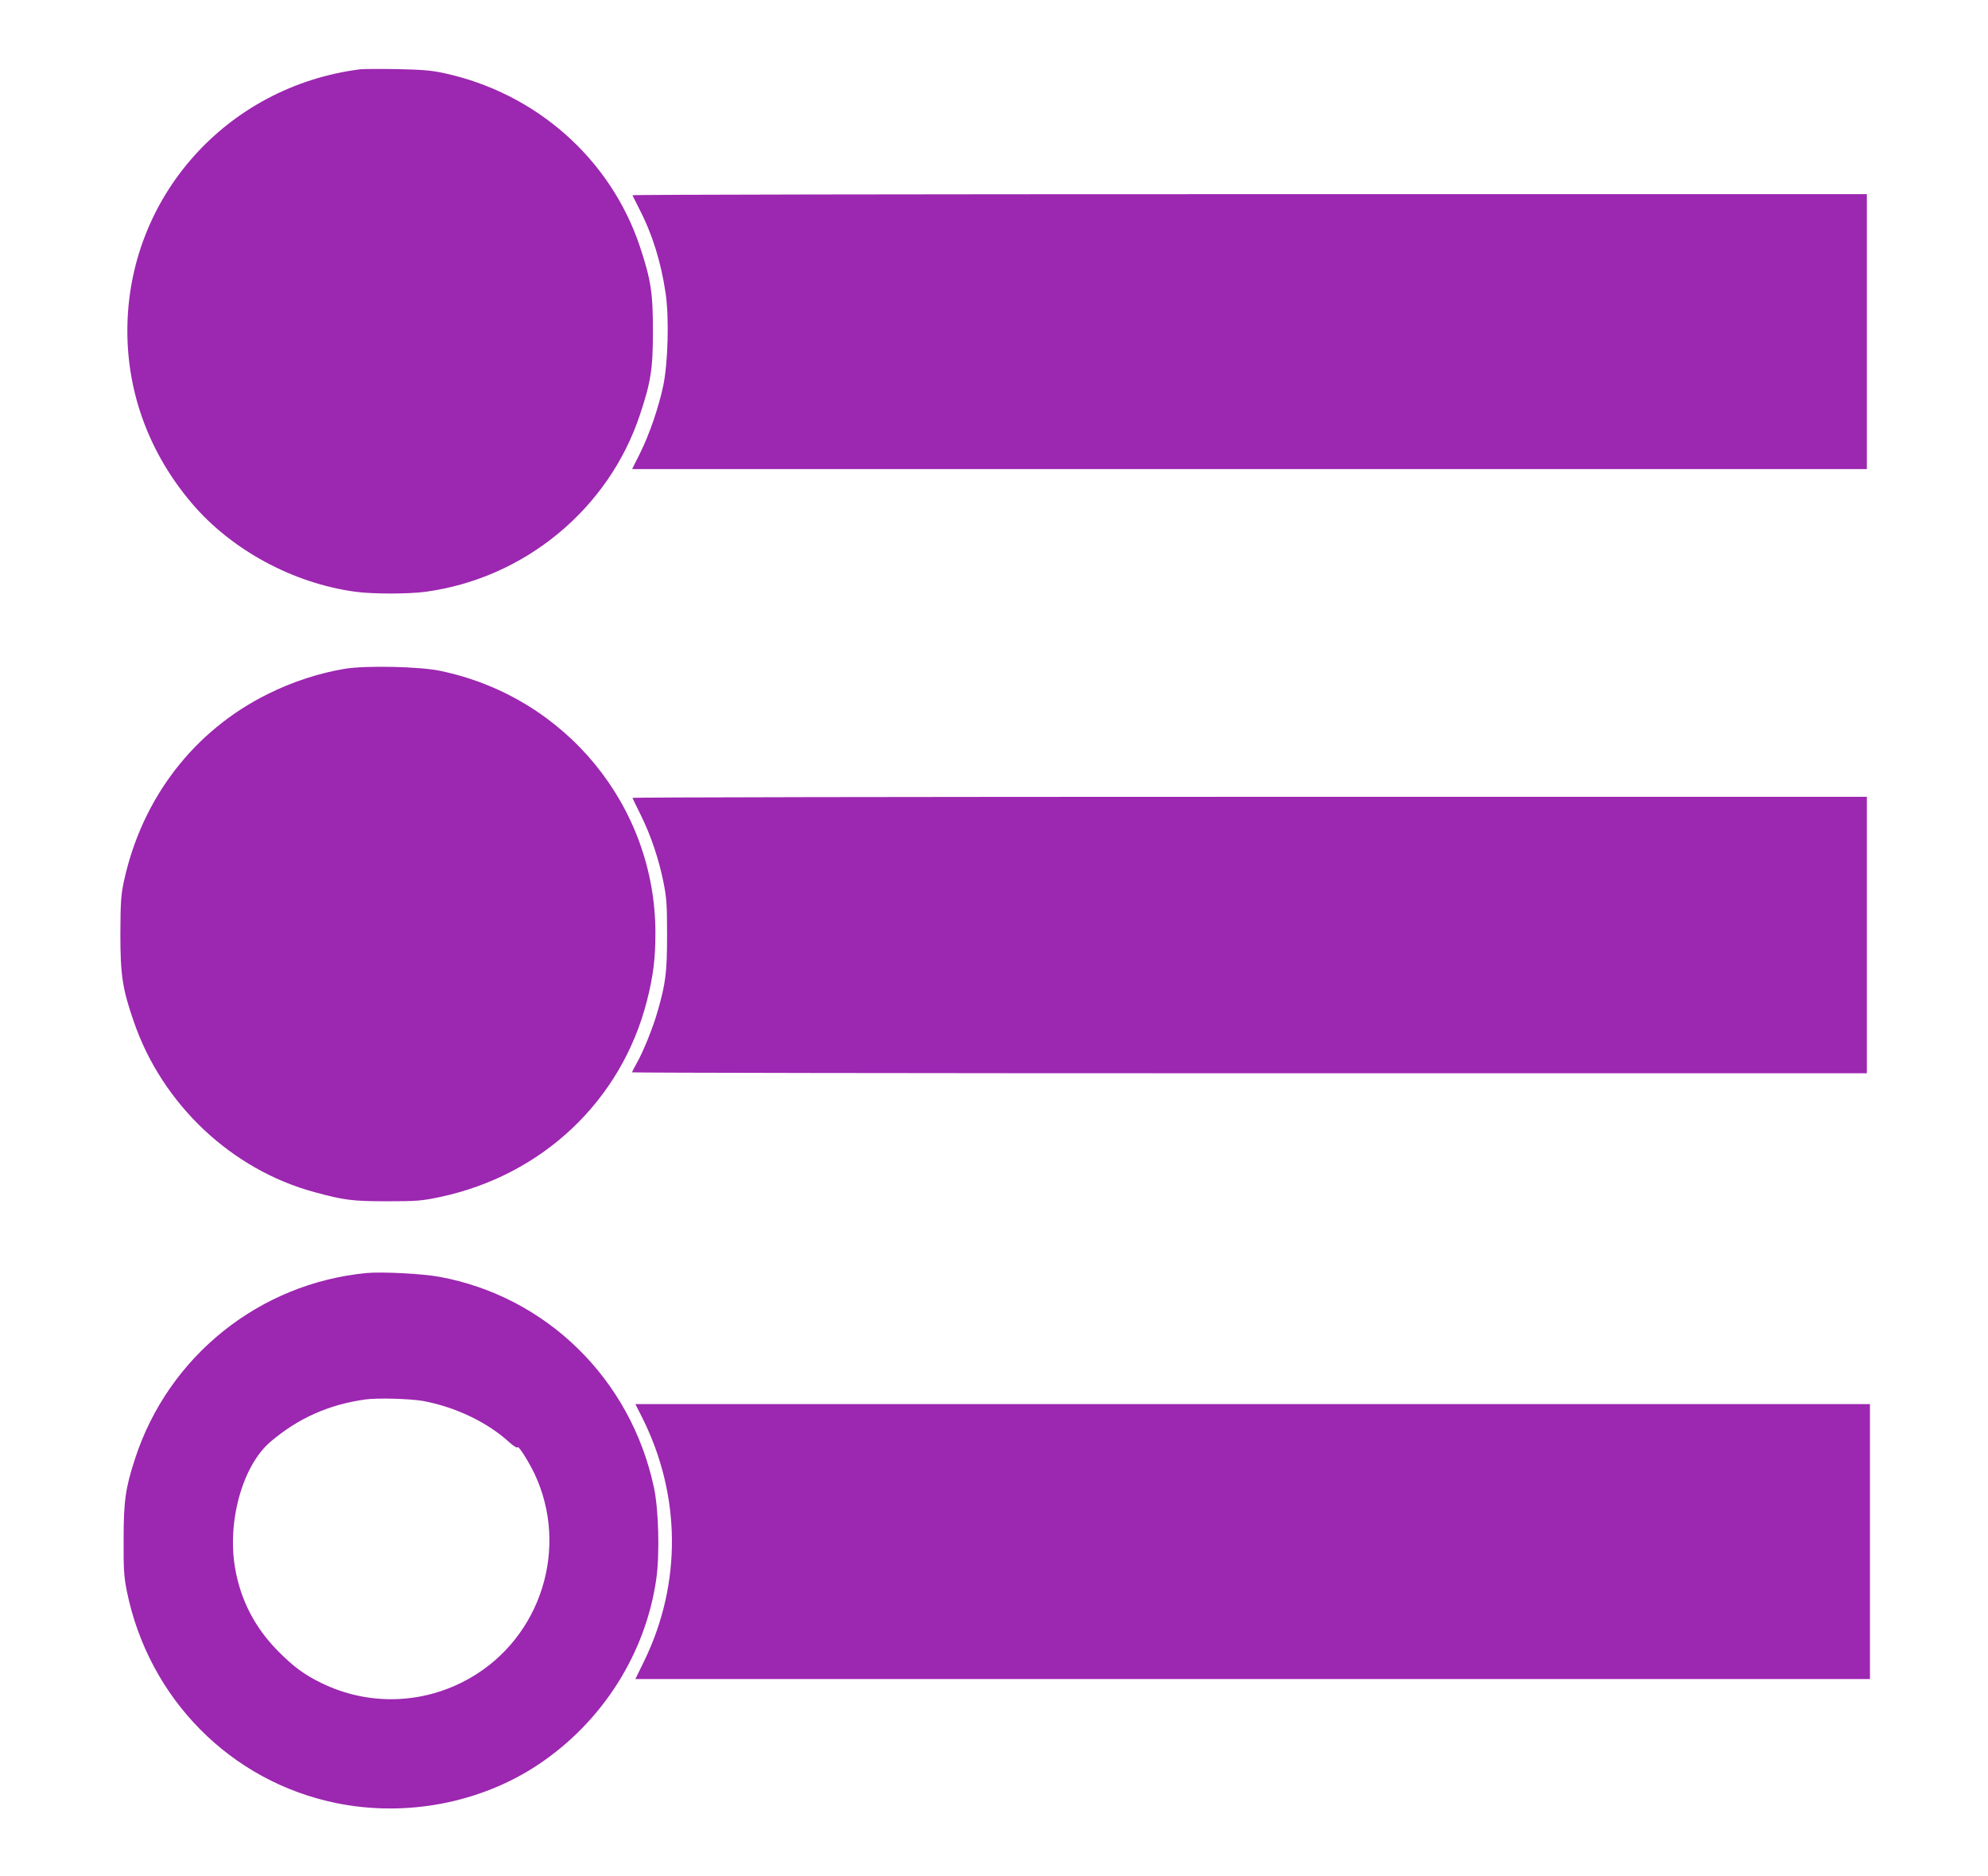
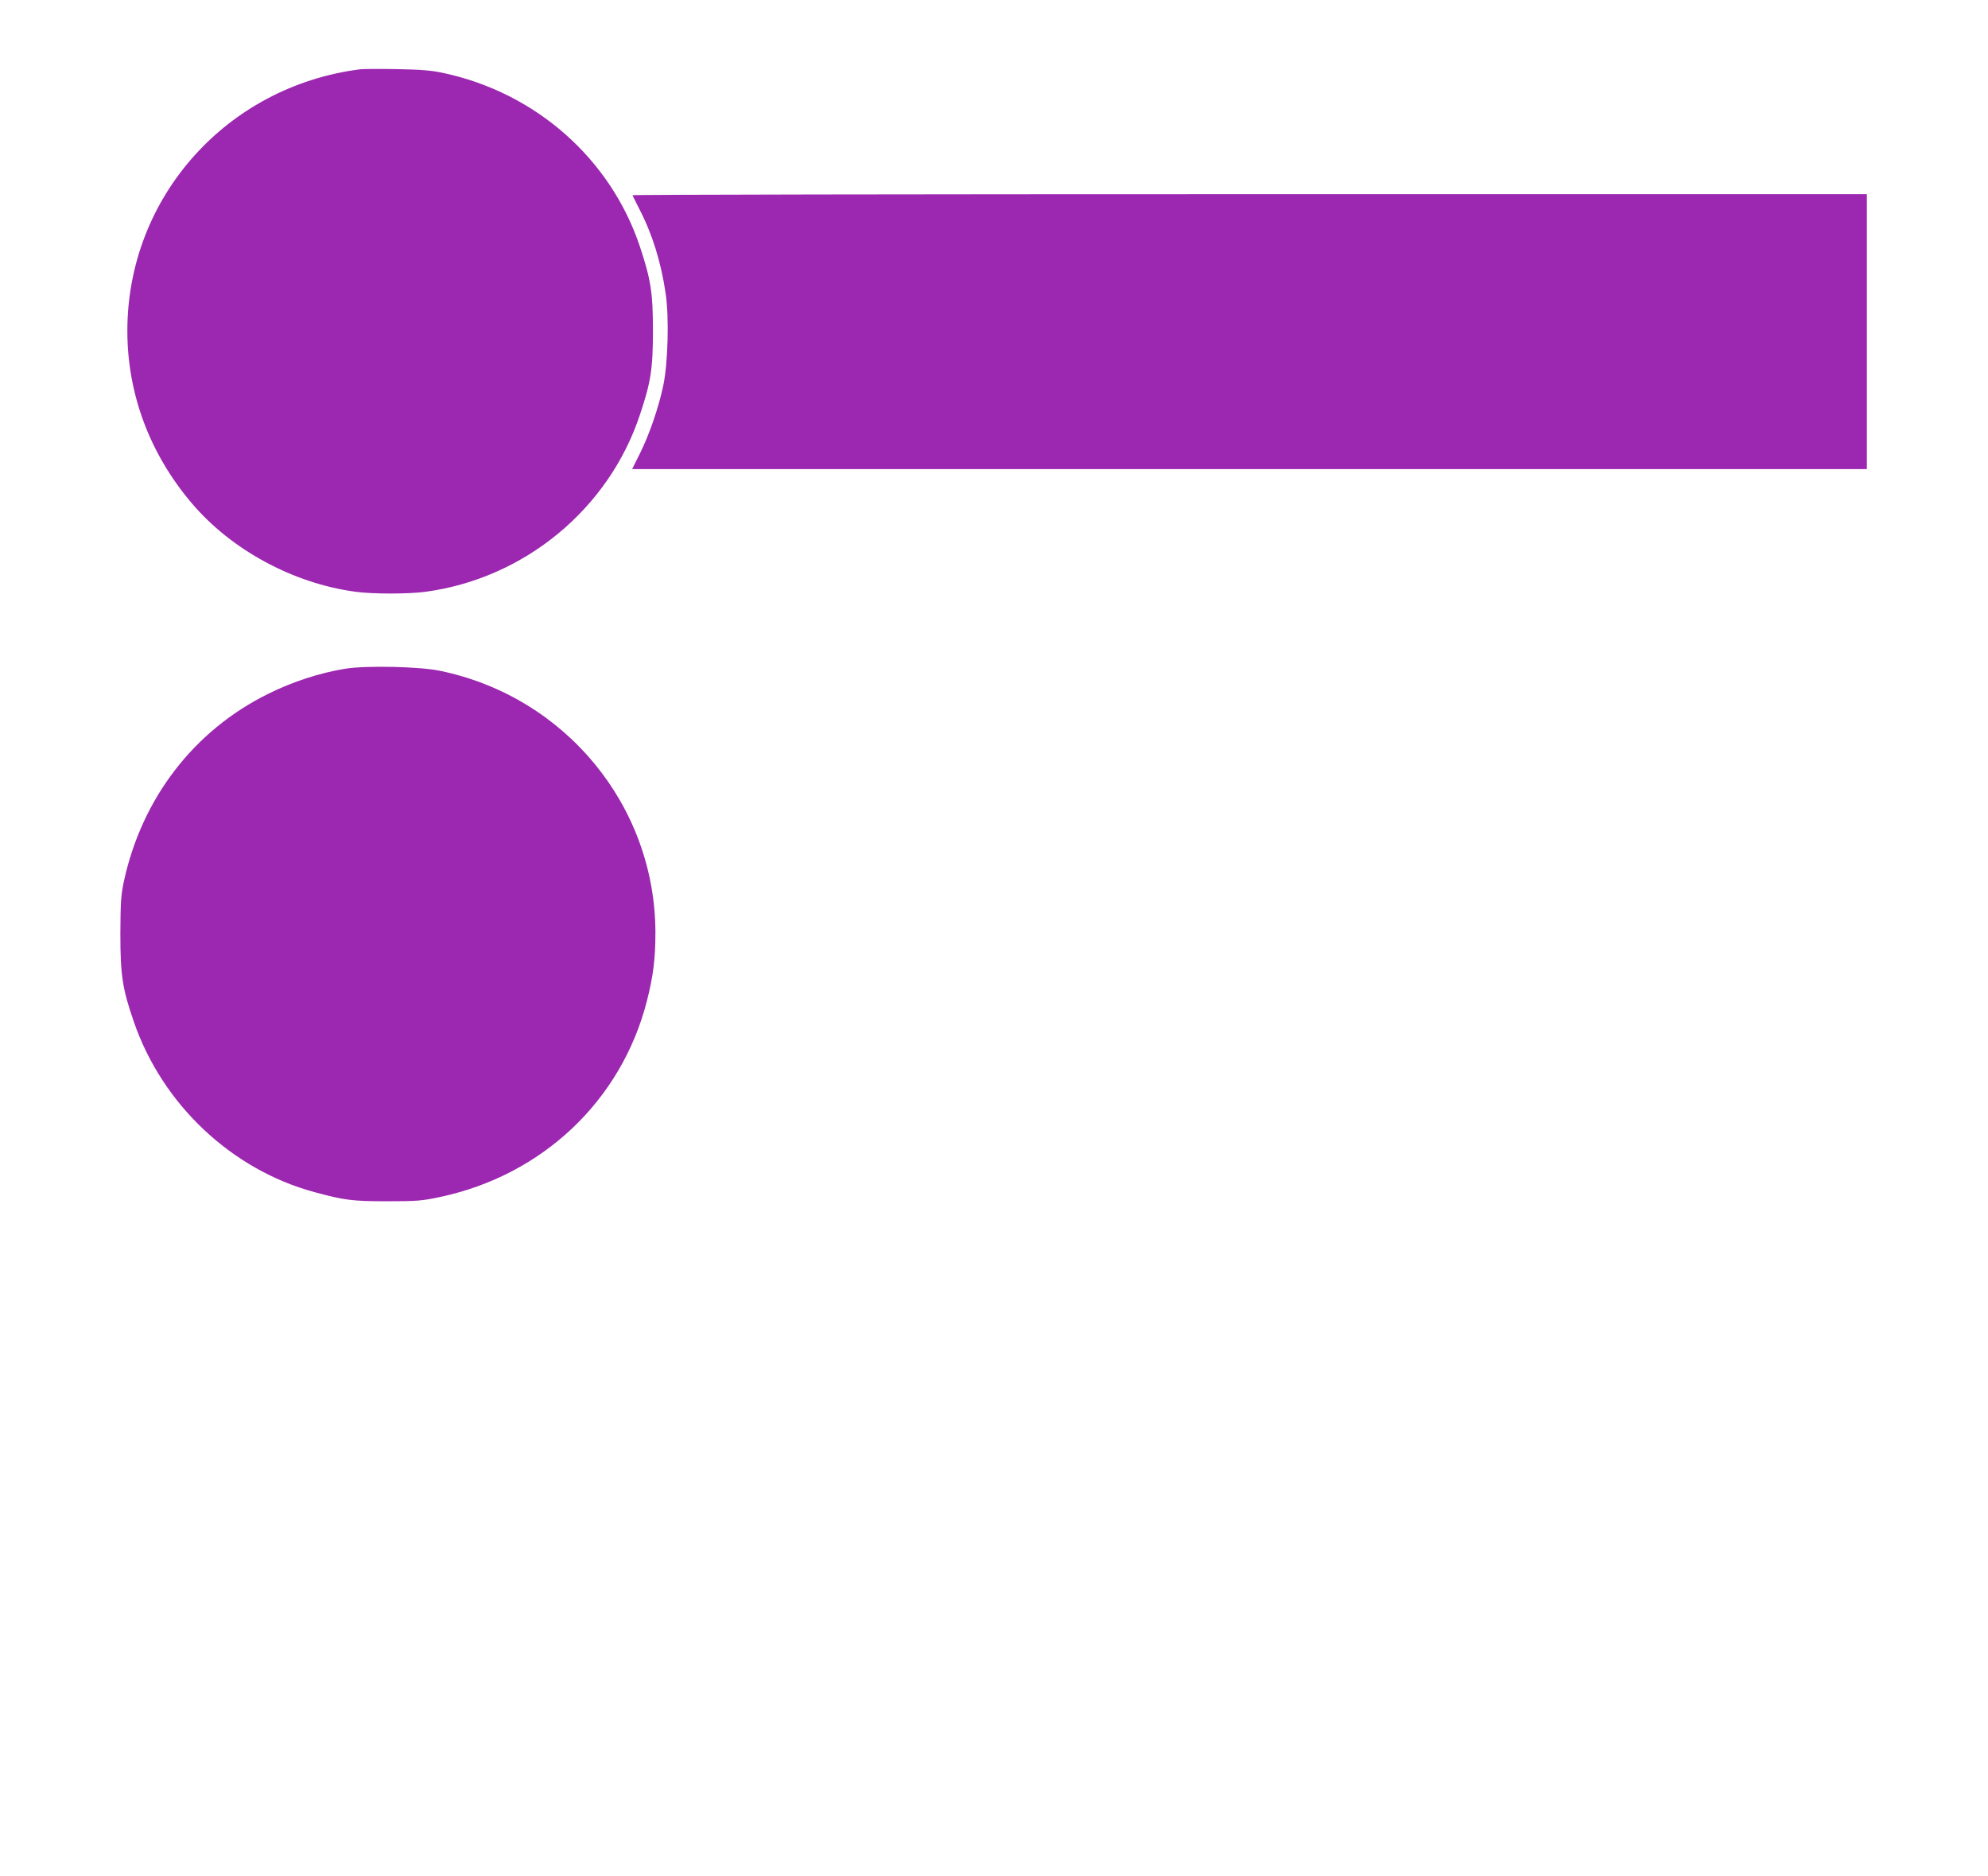
<svg xmlns="http://www.w3.org/2000/svg" version="1.0" width="1280pt" height="1208pt" viewBox="0 0 1280 1208" preserveAspectRatio="xMidYMid meet">
  <g transform="translate(0,1208) scale(0.1,-0.1)" fill="#9c27b0" stroke="none">
    <path d="M2320 11634 c-861 -109 -1500 -825 -1500 -1684 0 -406 144 -791 414 -1109 255 -301 653 -517 1056 -571 109 -15 341 -15 450 0 637 86 1179 533 1380 1139 71 212 84 297 84 541 0 244 -13 329 -84 543 -189 565 -670 990 -1265 1117 -78 17 -144 22 -300 25 -110 2 -216 1 -235 -1z" />
    <path d="M4072 10823 c2 -5 22 -44 44 -88 85 -164 140 -342 170 -545 23 -156 15 -450 -16 -595 -30 -141 -90 -315 -149 -433 l-51 -102 3975 0 3975 0 0 885 0 885 -3976 0 c-2187 0 -3974 -3 -3972 -7z" />
    <path d="M2225 7775 c-166 -27 -342 -84 -500 -163 -477 -236 -811 -671 -927 -1205 -19 -89 -22 -133 -23 -337 0 -268 13 -356 87 -569 183 -531 628 -951 1162 -1096 194 -53 249 -59 471 -59 189 0 223 3 336 27 662 140 1170 621 1334 1262 41 161 55 272 55 440 -1 816 -579 1519 -1386 1686 -132 28 -475 35 -609 14z" />
-     <path d="M4072 6943 c2 -5 26 -55 55 -113 64 -130 115 -281 145 -431 20 -99 23 -143 23 -339 0 -242 -9 -312 -62 -495 -30 -104 -92 -258 -134 -331 -16 -28 -29 -54 -29 -58 0 -3 1789 -6 3975 -6 l3975 0 0 890 0 890 -3976 0 c-2187 0 -3974 -3 -3972 -7z" />
-     <path d="M2360 3884 c-689 -66 -1275 -535 -1490 -1194 -62 -189 -74 -273 -74 -520 -1 -195 2 -240 21 -336 141 -691 669 -1225 1350 -1363 448 -91 928 1 1300 249 413 276 691 716 759 1197 22 161 15 445 -16 588 -149 697 -692 1229 -1383 1355 -110 20 -367 33 -467 24z m365 -824 c206 -38 413 -137 550 -262 31 -28 55 -43 57 -36 5 14 67 -83 108 -167 227 -477 45 -1058 -416 -1320 -295 -168 -648 -180 -954 -31 -111 54 -181 106 -280 206 -149 151 -240 327 -276 532 -53 302 48 663 228 816 178 151 374 239 610 272 77 11 291 5 373 -10z" />
-     <path d="M4135 2953 c250 -499 255 -1065 15 -1562 l-59 -121 3975 0 3974 0 0 885 0 885 -3975 0 -3974 0 44 -87z" />
  </g>
</svg>